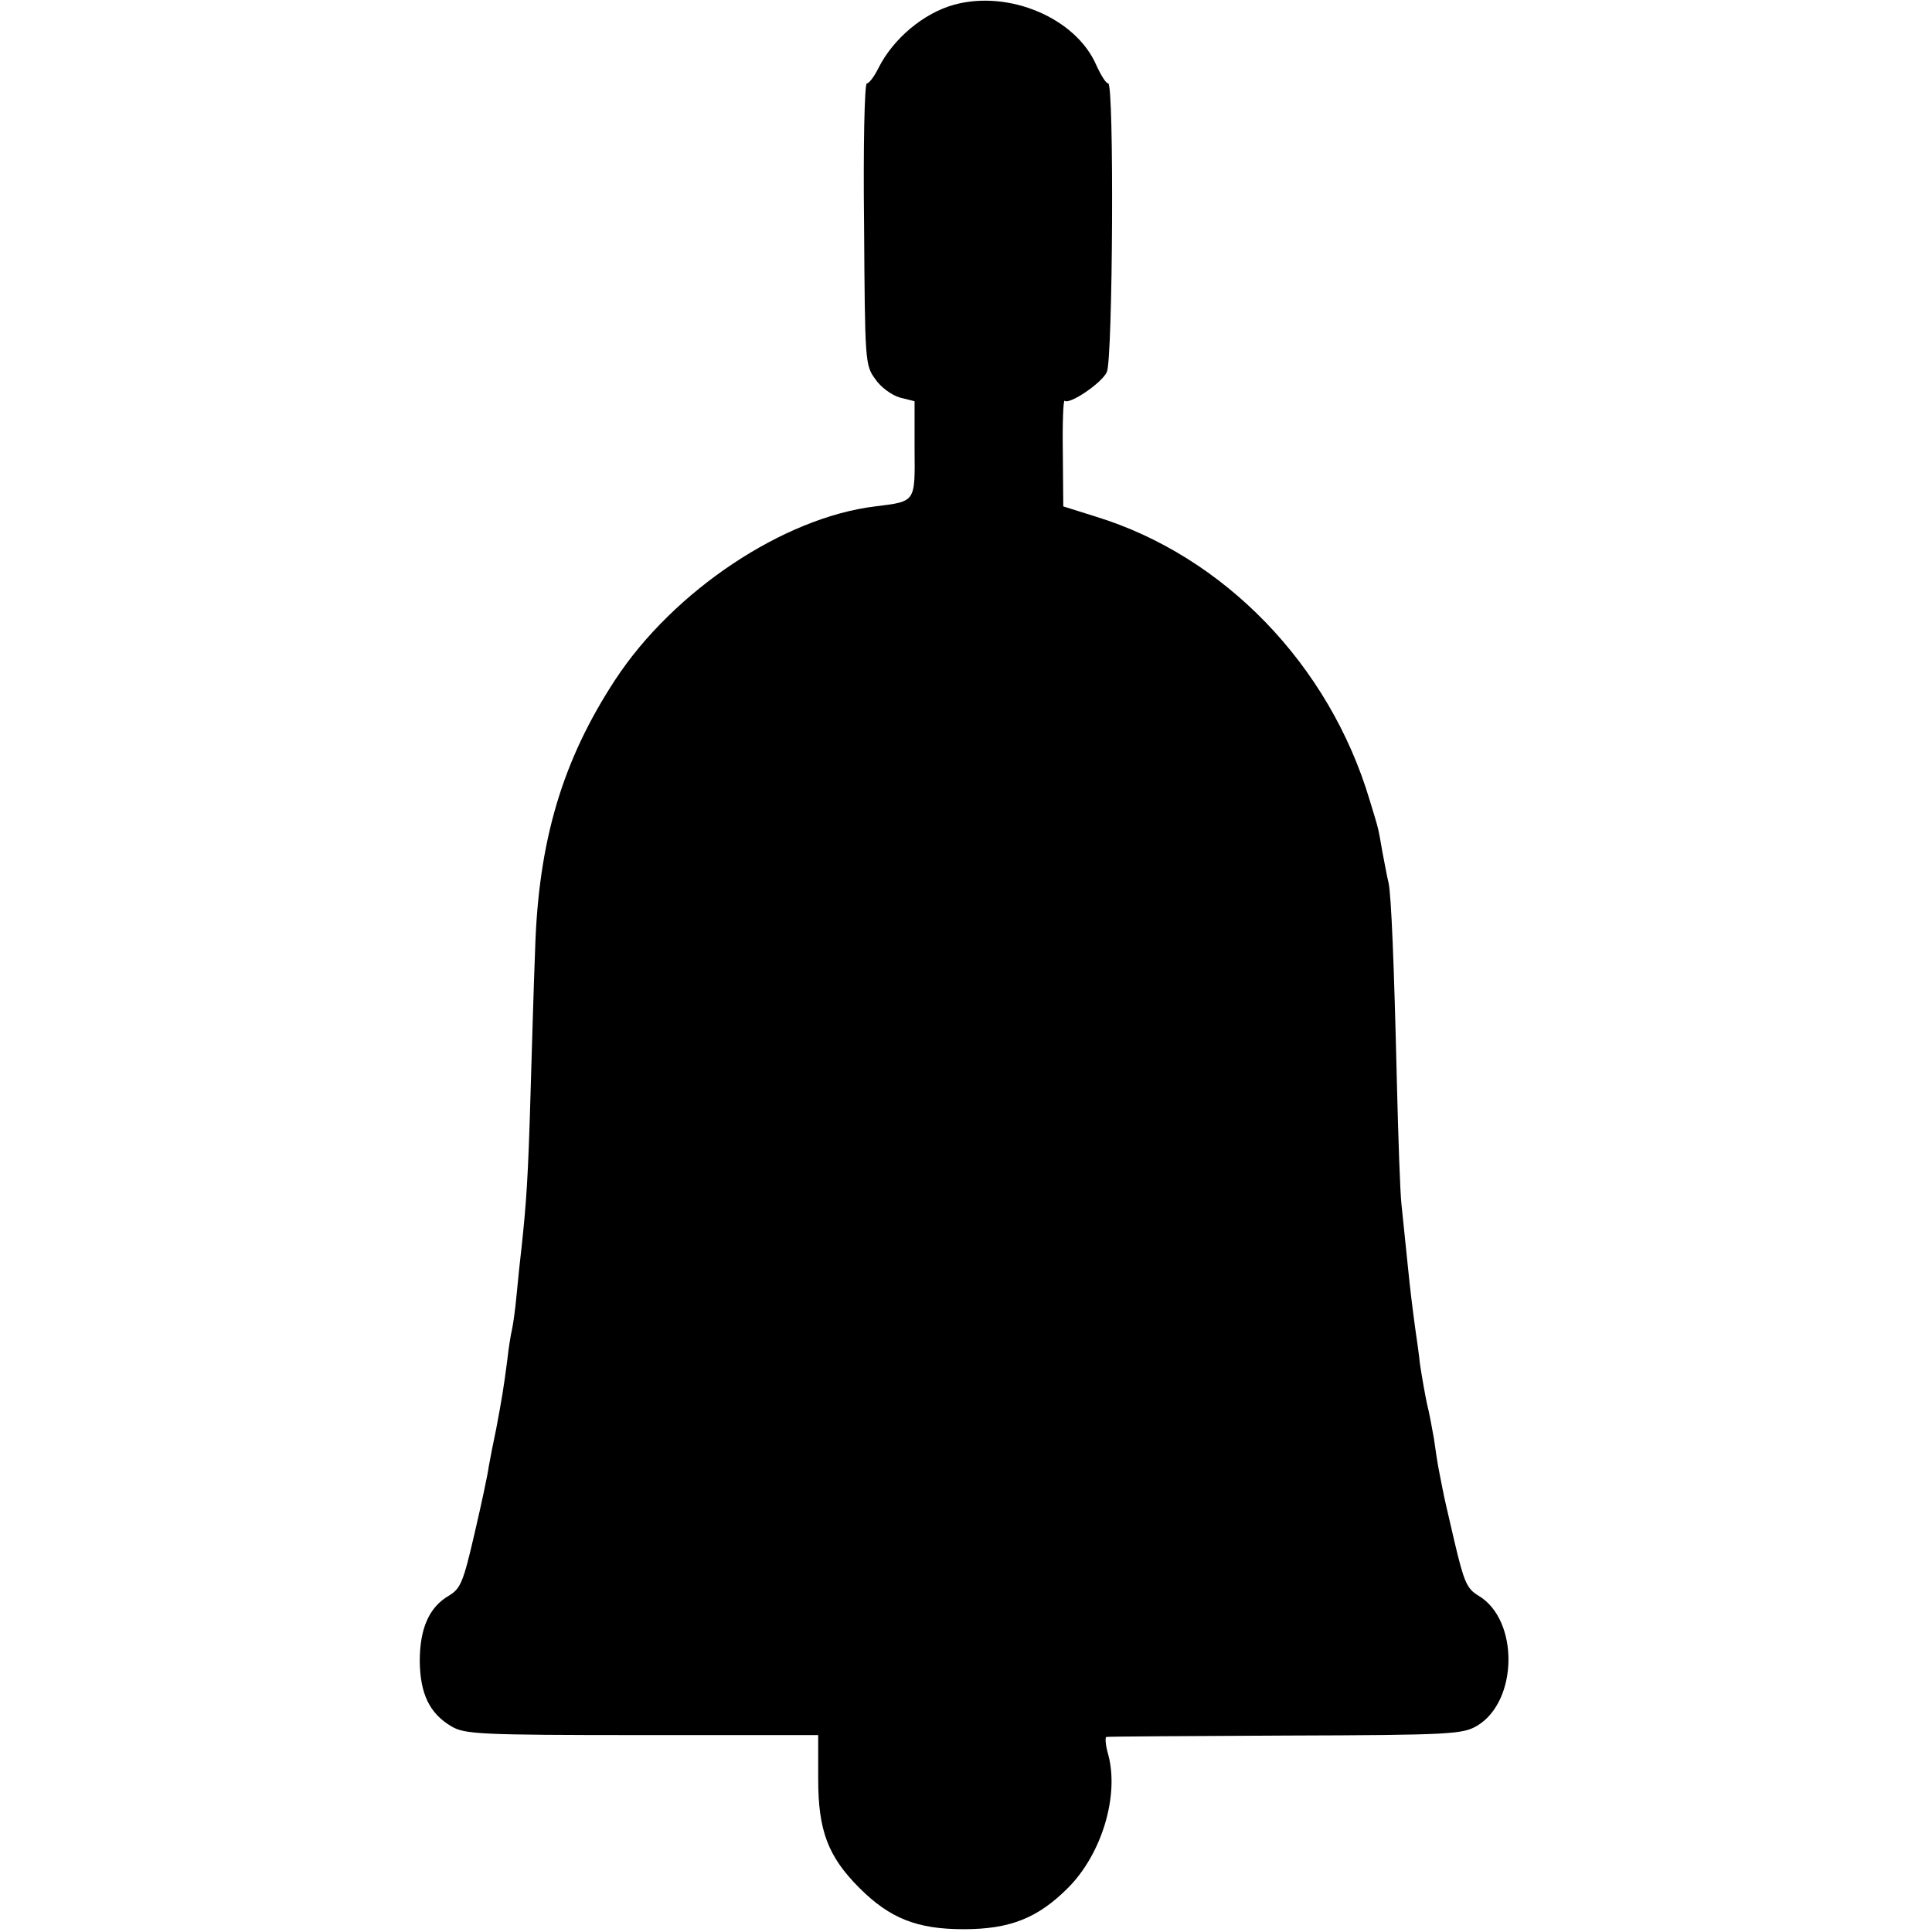
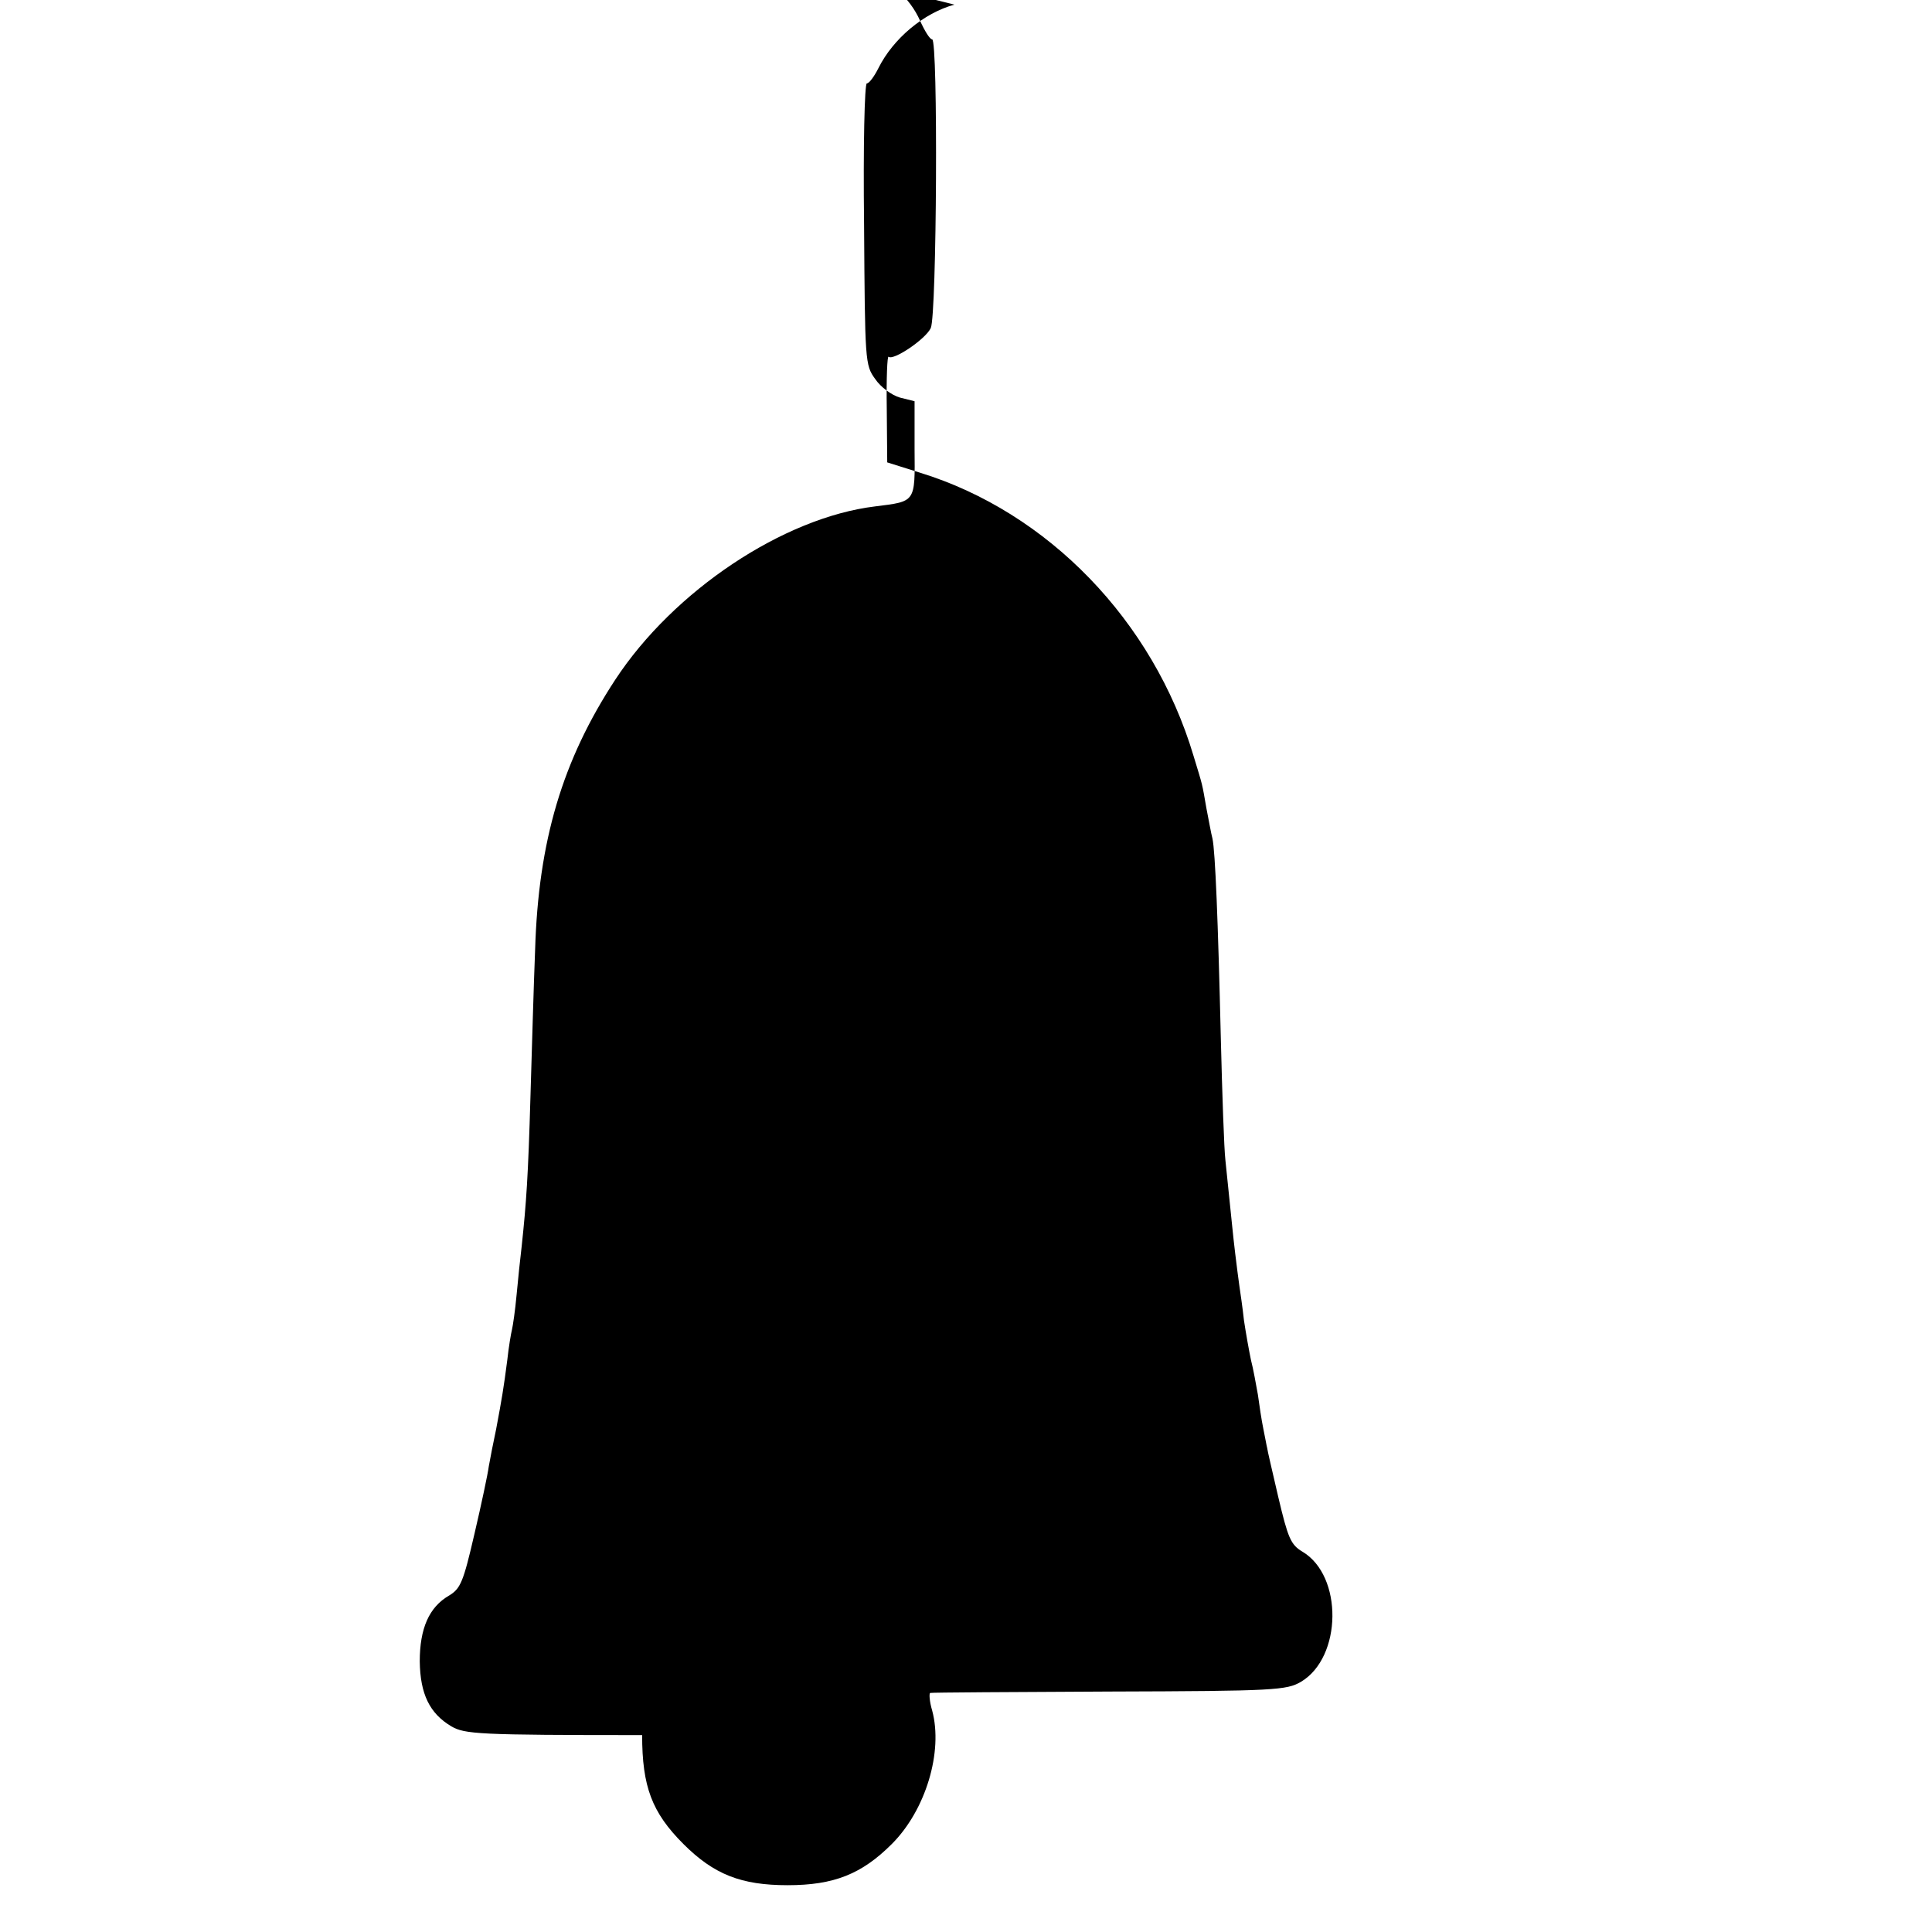
<svg xmlns="http://www.w3.org/2000/svg" version="1.0" width="417pt" height="417pt" viewBox="0 0 417 417" preserveAspectRatio="xMidYMid meet">
  <g transform="translate(0,417) scale(0.1,-0.1)" fill="#000000" stroke="none">
-     <path d="M2060 4160 c-66 -18 -132 -73 -164 -137 -9 -18 -20 -33 -25 -33 -5 0 -8 -137 -6 -304 2 -296 2 -304 24 -334 12 -18 36 -35 53 -40 l32 -8 0 -103 c1 -116 3 -113 -85 -124 -198 -24 -435 -182 -561 -374 -114 -174 -166 -348 -173 -583 -3 -74 -7 -216 -10 -315 -5 -175 -9 -231 -19 -325 -3 -25 -8 -72 -11 -105 -3 -33 -8 -67 -10 -75 -2 -8 -7 -37 -10 -65 -8 -62 -12 -85 -24 -149 -6 -28 -13 -64 -16 -81 -2 -16 -16 -82 -31 -146 -24 -104 -30 -118 -55 -133 -43 -25 -63 -71 -63 -142 1 -70 21 -112 68 -140 29 -17 58 -19 412 -19 l380 0 0 -95 c0 -111 21 -167 89 -235 66 -66 125 -89 225 -89 100 0 160 24 225 89 73 73 111 199 87 288 -6 20 -7 38 -4 38 4 1 178 2 387 3 358 1 382 3 413 21 89 53 91 229 3 281 -25 15 -31 29 -52 118 -13 56 -24 103 -24 106 -1 3 -4 21 -8 40 -4 19 -9 53 -12 75 -4 22 -10 56 -15 75 -4 19 -11 58 -15 85 -3 28 -8 61 -10 75 -2 14 -6 45 -9 70 -5 41 -7 66 -21 200 -3 25 -7 144 -10 265 -6 254 -12 402 -18 430 -3 11 -8 40 -13 65 -10 57 -7 45 -28 114 -87 291 -314 526 -591 611 l-70 22 -1 116 c-1 65 1 115 4 112 10 -9 80 38 91 62 13 28 16 623 3 623 -5 0 -16 18 -26 40 -44 101 -188 162 -306 130z" />
+     <path d="M2060 4160 c-66 -18 -132 -73 -164 -137 -9 -18 -20 -33 -25 -33 -5 0 -8 -137 -6 -304 2 -296 2 -304 24 -334 12 -18 36 -35 53 -40 l32 -8 0 -103 c1 -116 3 -113 -85 -124 -198 -24 -435 -182 -561 -374 -114 -174 -166 -348 -173 -583 -3 -74 -7 -216 -10 -315 -5 -175 -9 -231 -19 -325 -3 -25 -8 -72 -11 -105 -3 -33 -8 -67 -10 -75 -2 -8 -7 -37 -10 -65 -8 -62 -12 -85 -24 -149 -6 -28 -13 -64 -16 -81 -2 -16 -16 -82 -31 -146 -24 -104 -30 -118 -55 -133 -43 -25 -63 -71 -63 -142 1 -70 21 -112 68 -140 29 -17 58 -19 412 -19 c0 -111 21 -167 89 -235 66 -66 125 -89 225 -89 100 0 160 24 225 89 73 73 111 199 87 288 -6 20 -7 38 -4 38 4 1 178 2 387 3 358 1 382 3 413 21 89 53 91 229 3 281 -25 15 -31 29 -52 118 -13 56 -24 103 -24 106 -1 3 -4 21 -8 40 -4 19 -9 53 -12 75 -4 22 -10 56 -15 75 -4 19 -11 58 -15 85 -3 28 -8 61 -10 75 -2 14 -6 45 -9 70 -5 41 -7 66 -21 200 -3 25 -7 144 -10 265 -6 254 -12 402 -18 430 -3 11 -8 40 -13 65 -10 57 -7 45 -28 114 -87 291 -314 526 -591 611 l-70 22 -1 116 c-1 65 1 115 4 112 10 -9 80 38 91 62 13 28 16 623 3 623 -5 0 -16 18 -26 40 -44 101 -188 162 -306 130z" />
  </g>
</svg>